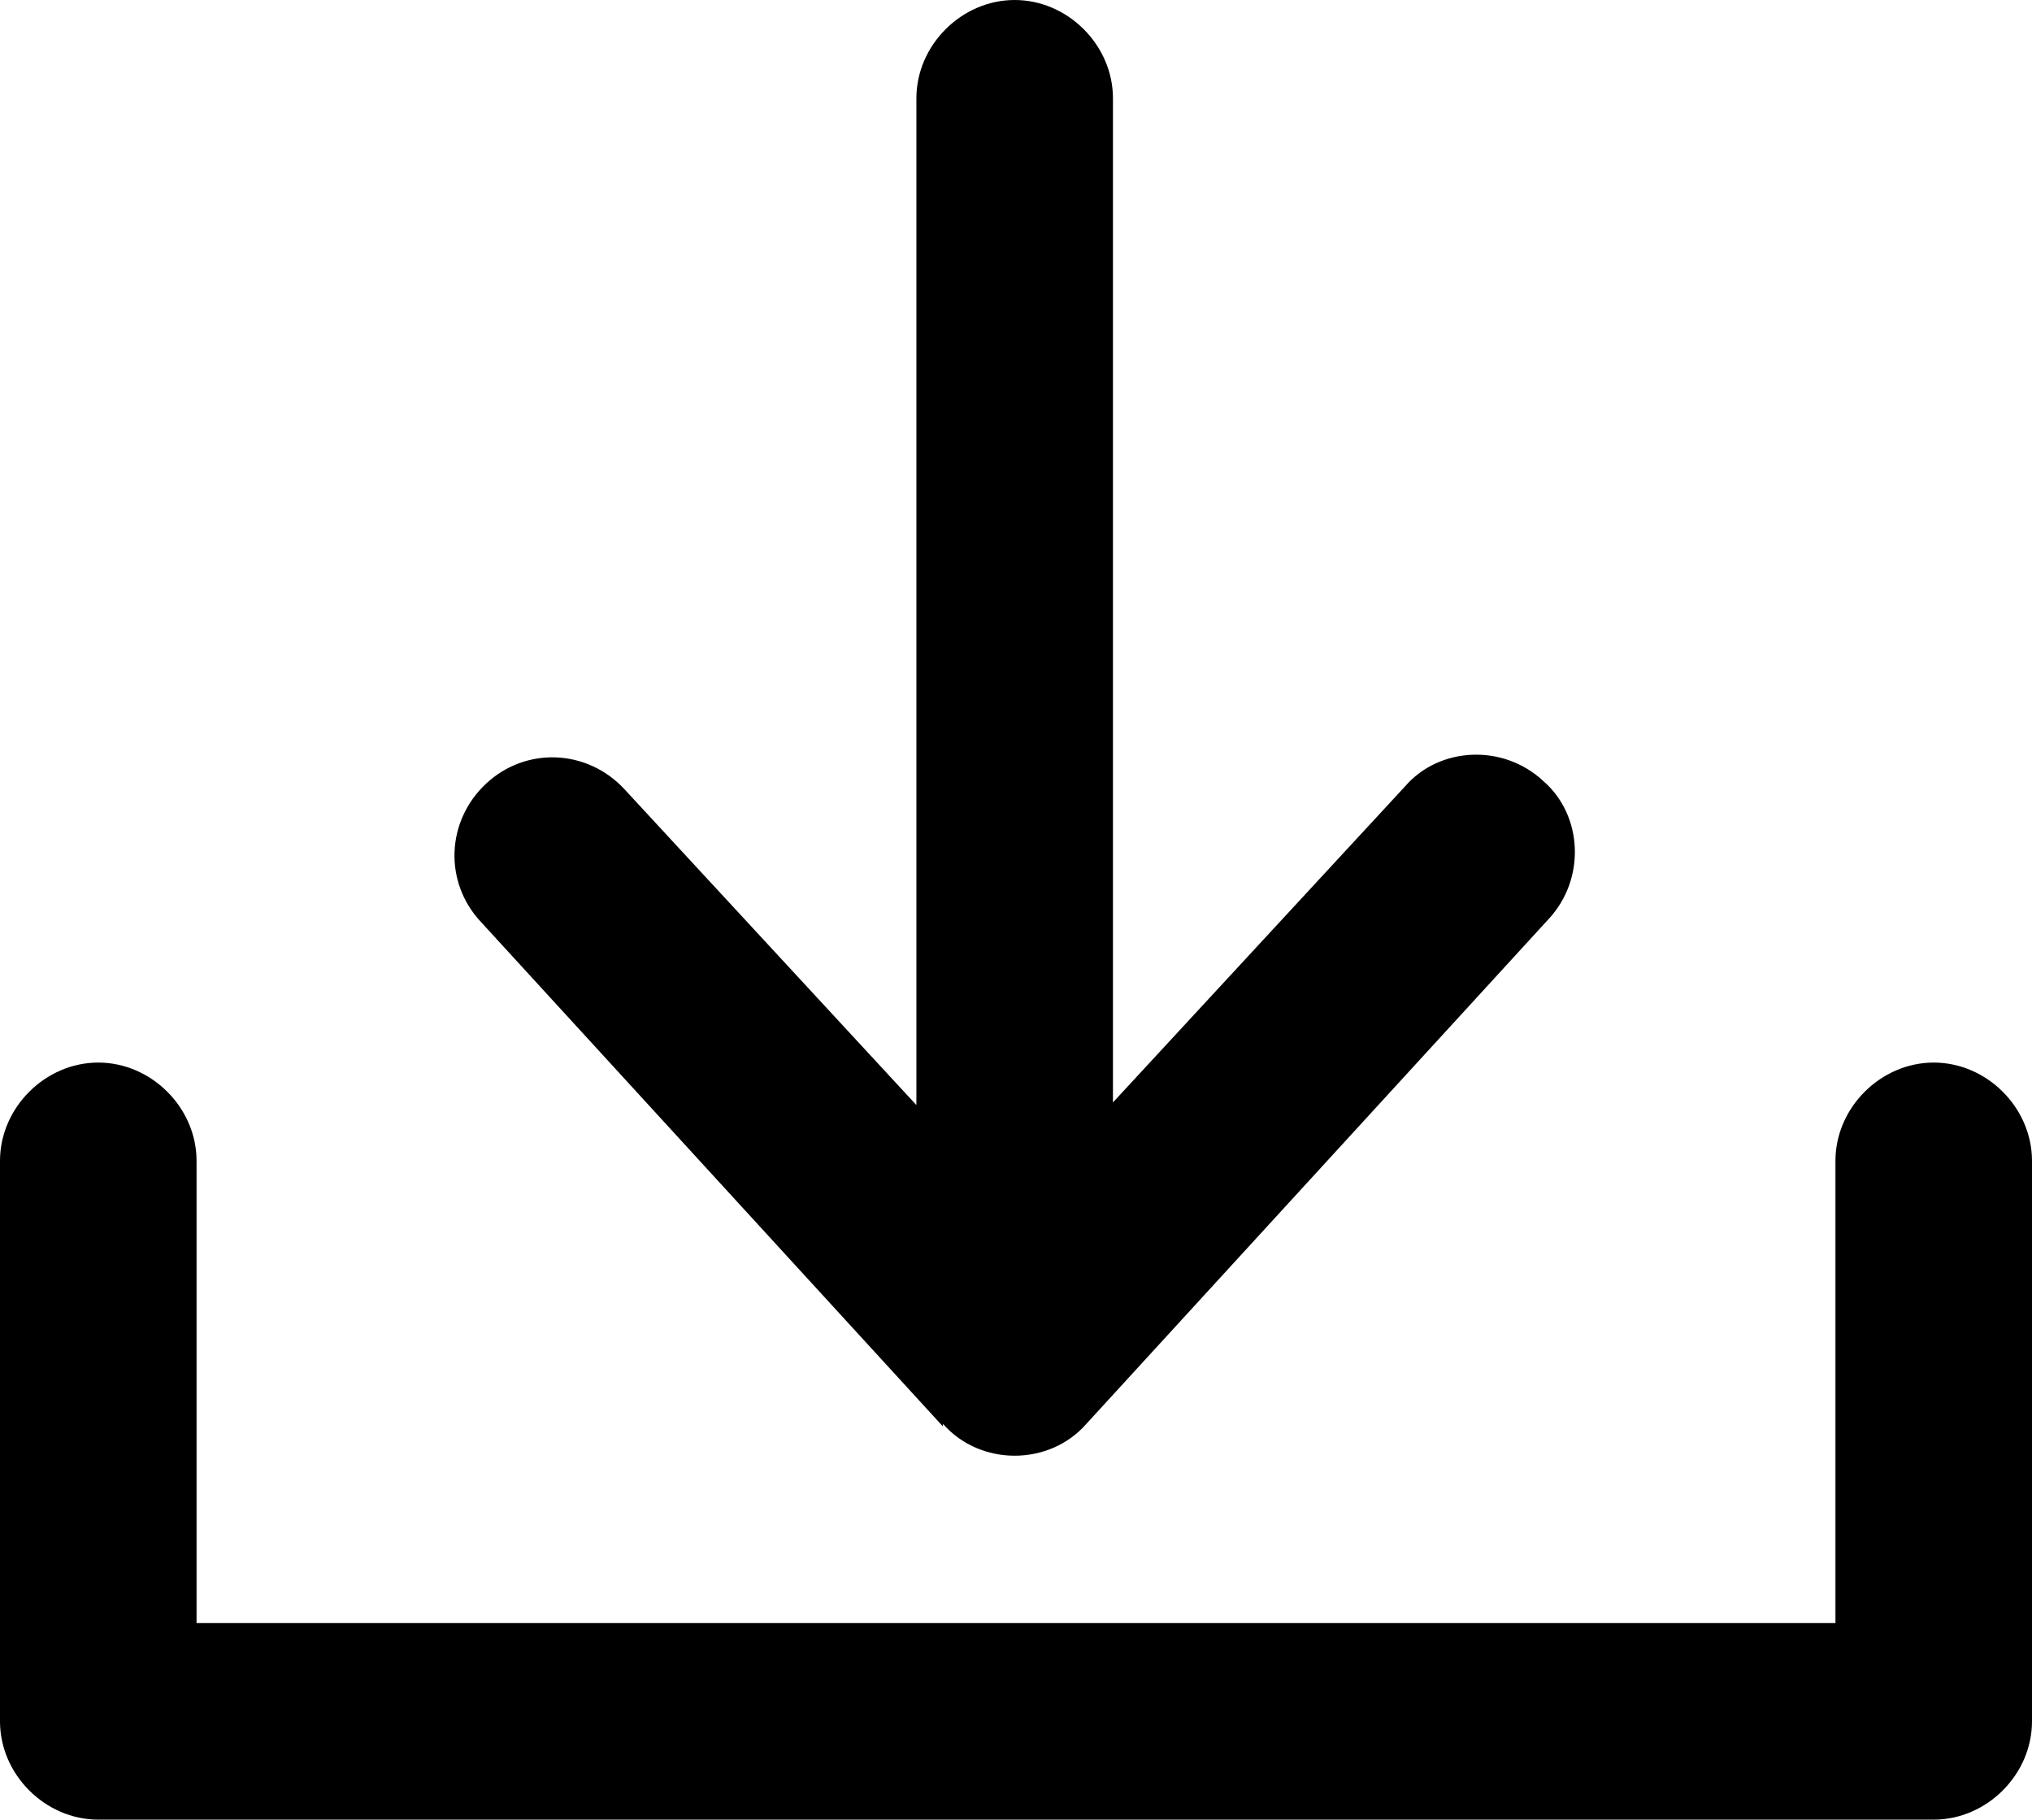
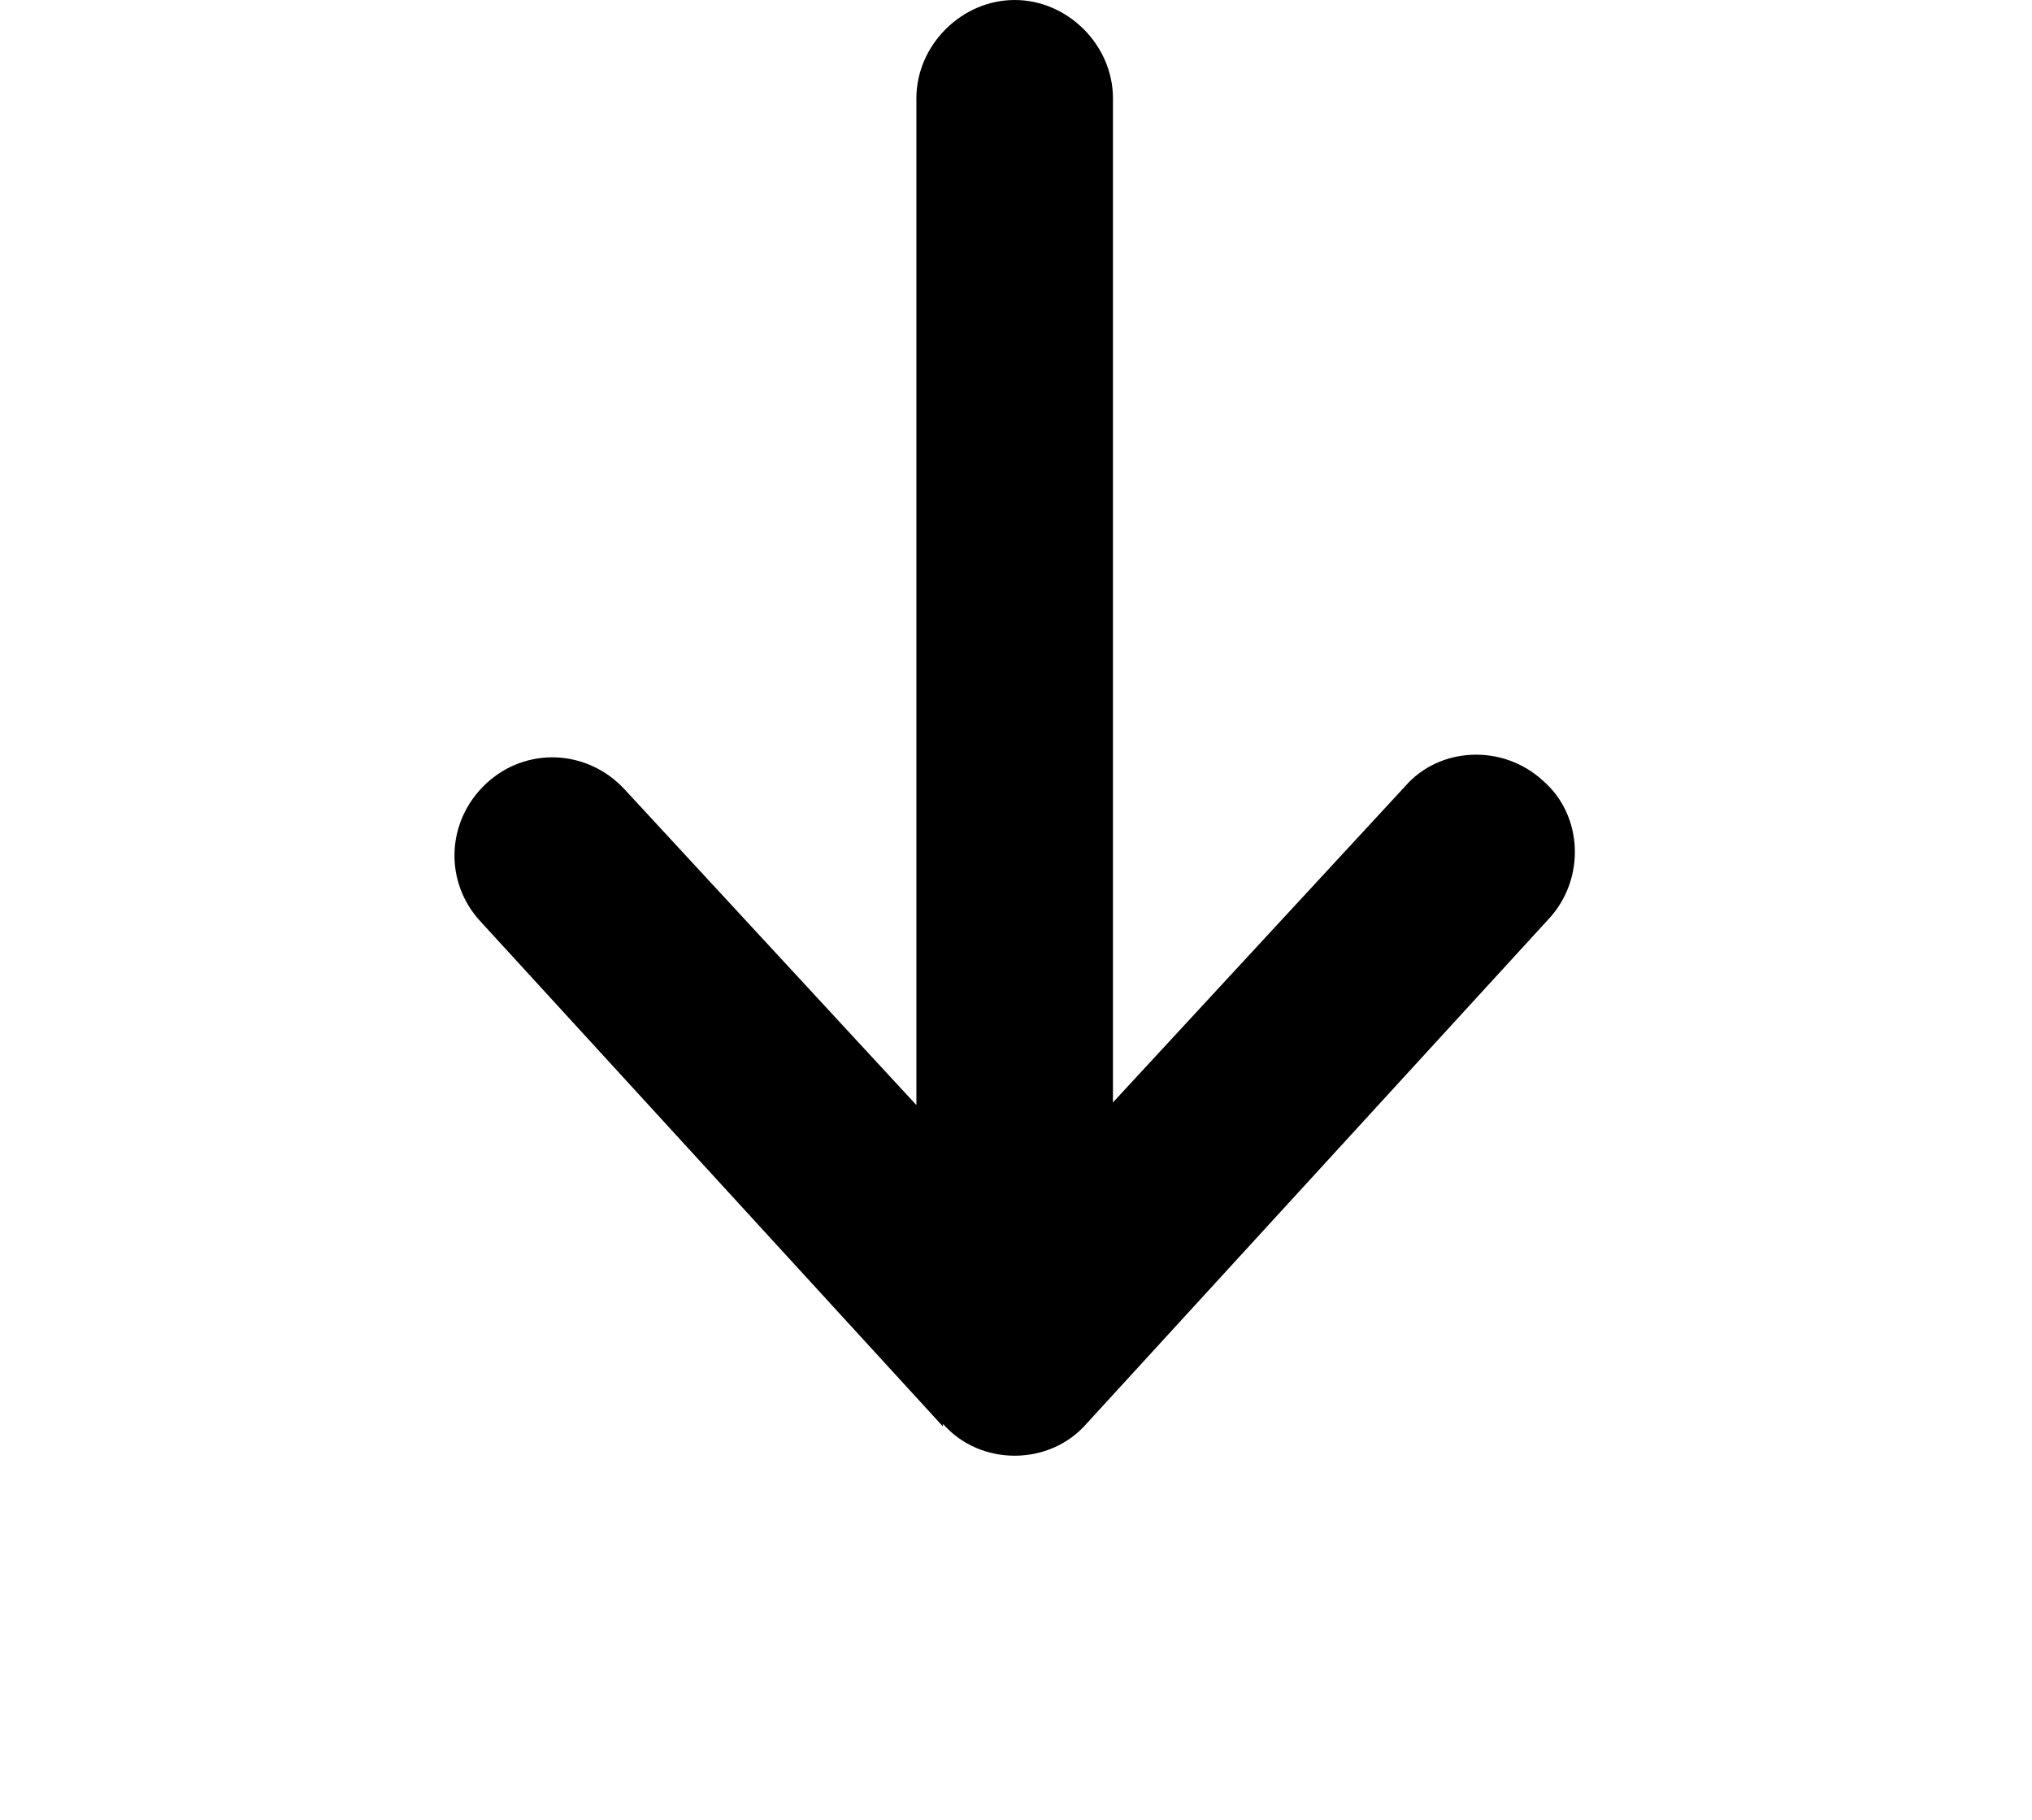
<svg xmlns="http://www.w3.org/2000/svg" id="_레이어_1" data-name=" 레이어 1" version="1.1" viewBox="0 0 76.5 68.5">
  <defs>
    <style>
      .cls-1 {
        fill: #000;
        stroke-width: 0px;
      }
    </style>
  </defs>
-   <path class="cls-1" d="M72.8,40c-2,0-3.7,1.7-3.7,3.7v17.4H7.4v-17.4c0-2-1.7-3.7-3.7-3.7s-3.7,1.7-3.7,3.7v21.1c0,2,1.7,3.7,3.7,3.7h69.1c2,0,3.7-1.7,3.7-3.7v-21.1c0-2-1.7-3.7-3.7-3.7Z" />
  <path class="cls-1" d="M35.5,53.6c.7.8,1.7,1.2,2.7,1.2s2-.4,2.7-1.2l17.4-19c1.4-1.5,1.3-3.9-.2-5.2-1.5-1.4-3.9-1.3-5.2.2l-11,11.9V3.7c0-2-1.7-3.7-3.7-3.7s-3.7,1.7-3.7,3.7v37.9l-11-11.9c-1.4-1.5-3.7-1.6-5.2-.2s-1.6,3.7-.2,5.2l17.4,19h0Z" />
</svg>